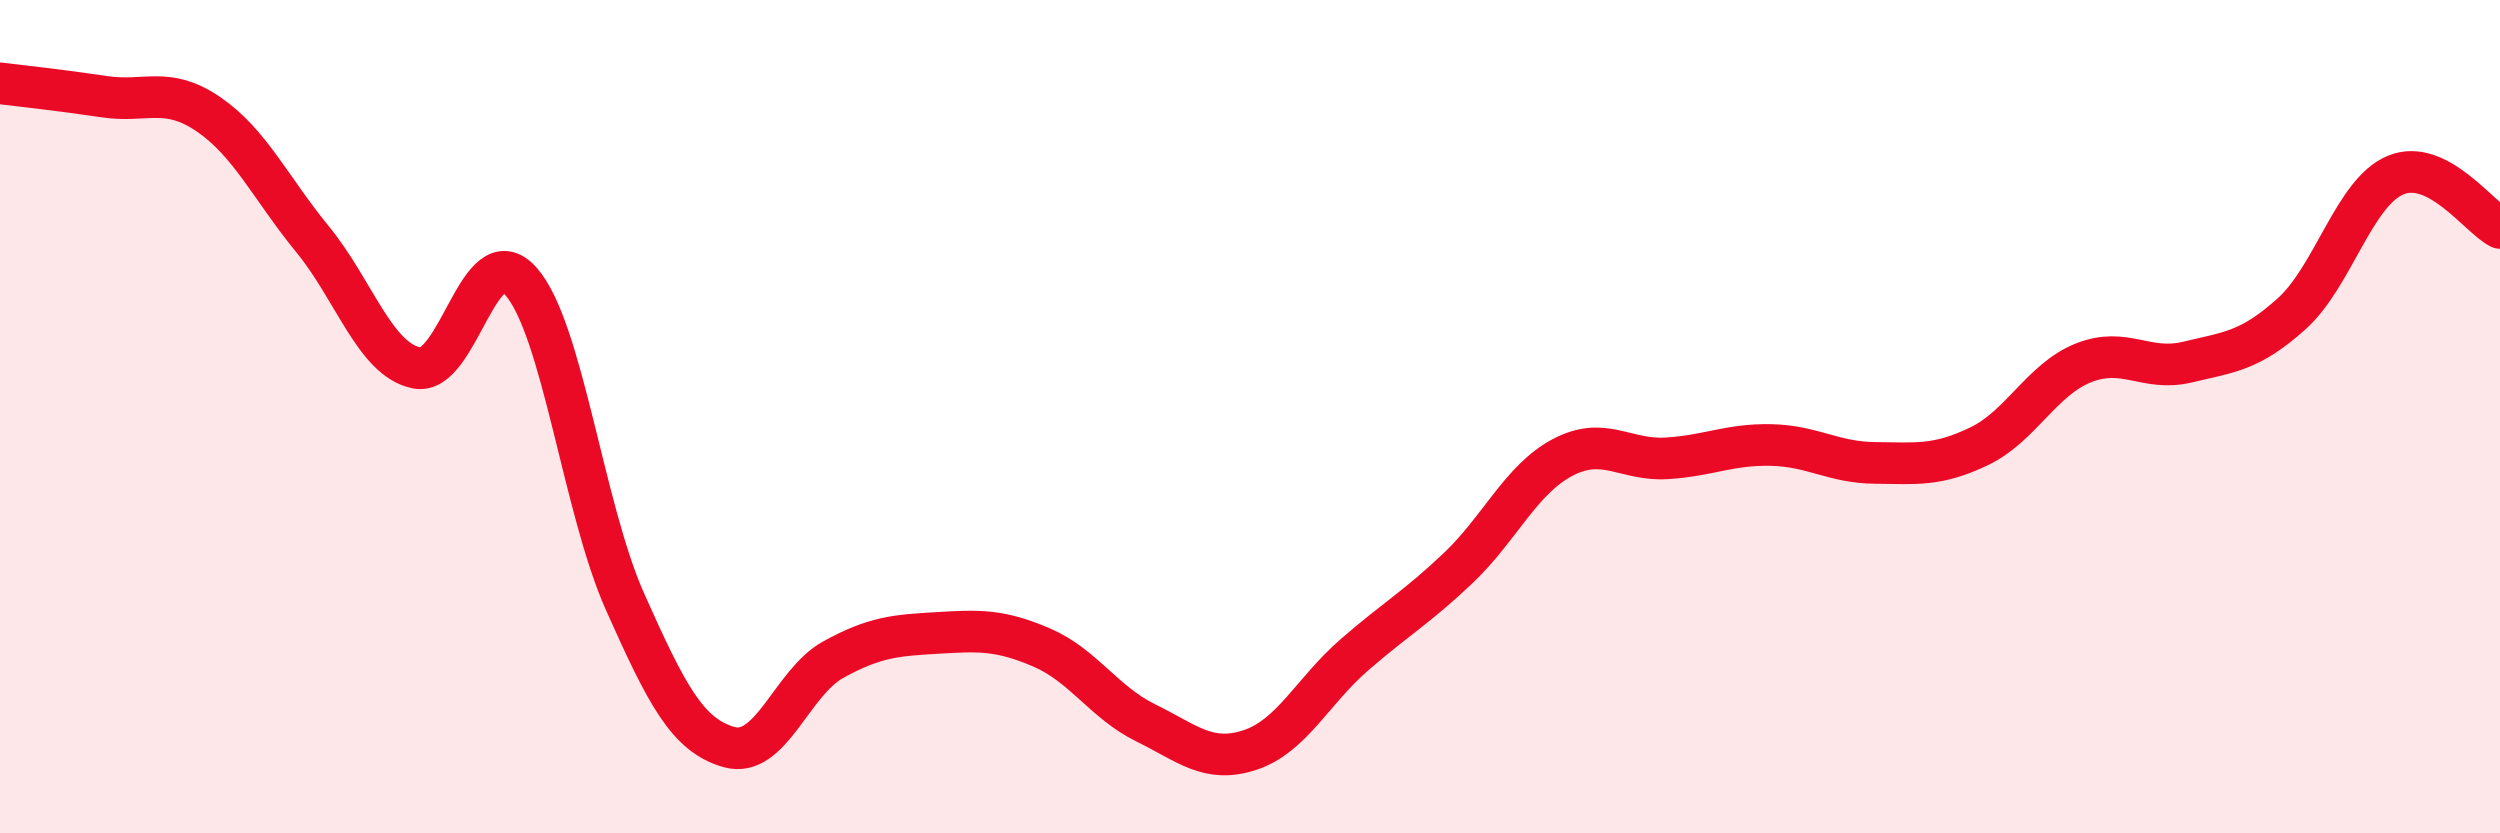
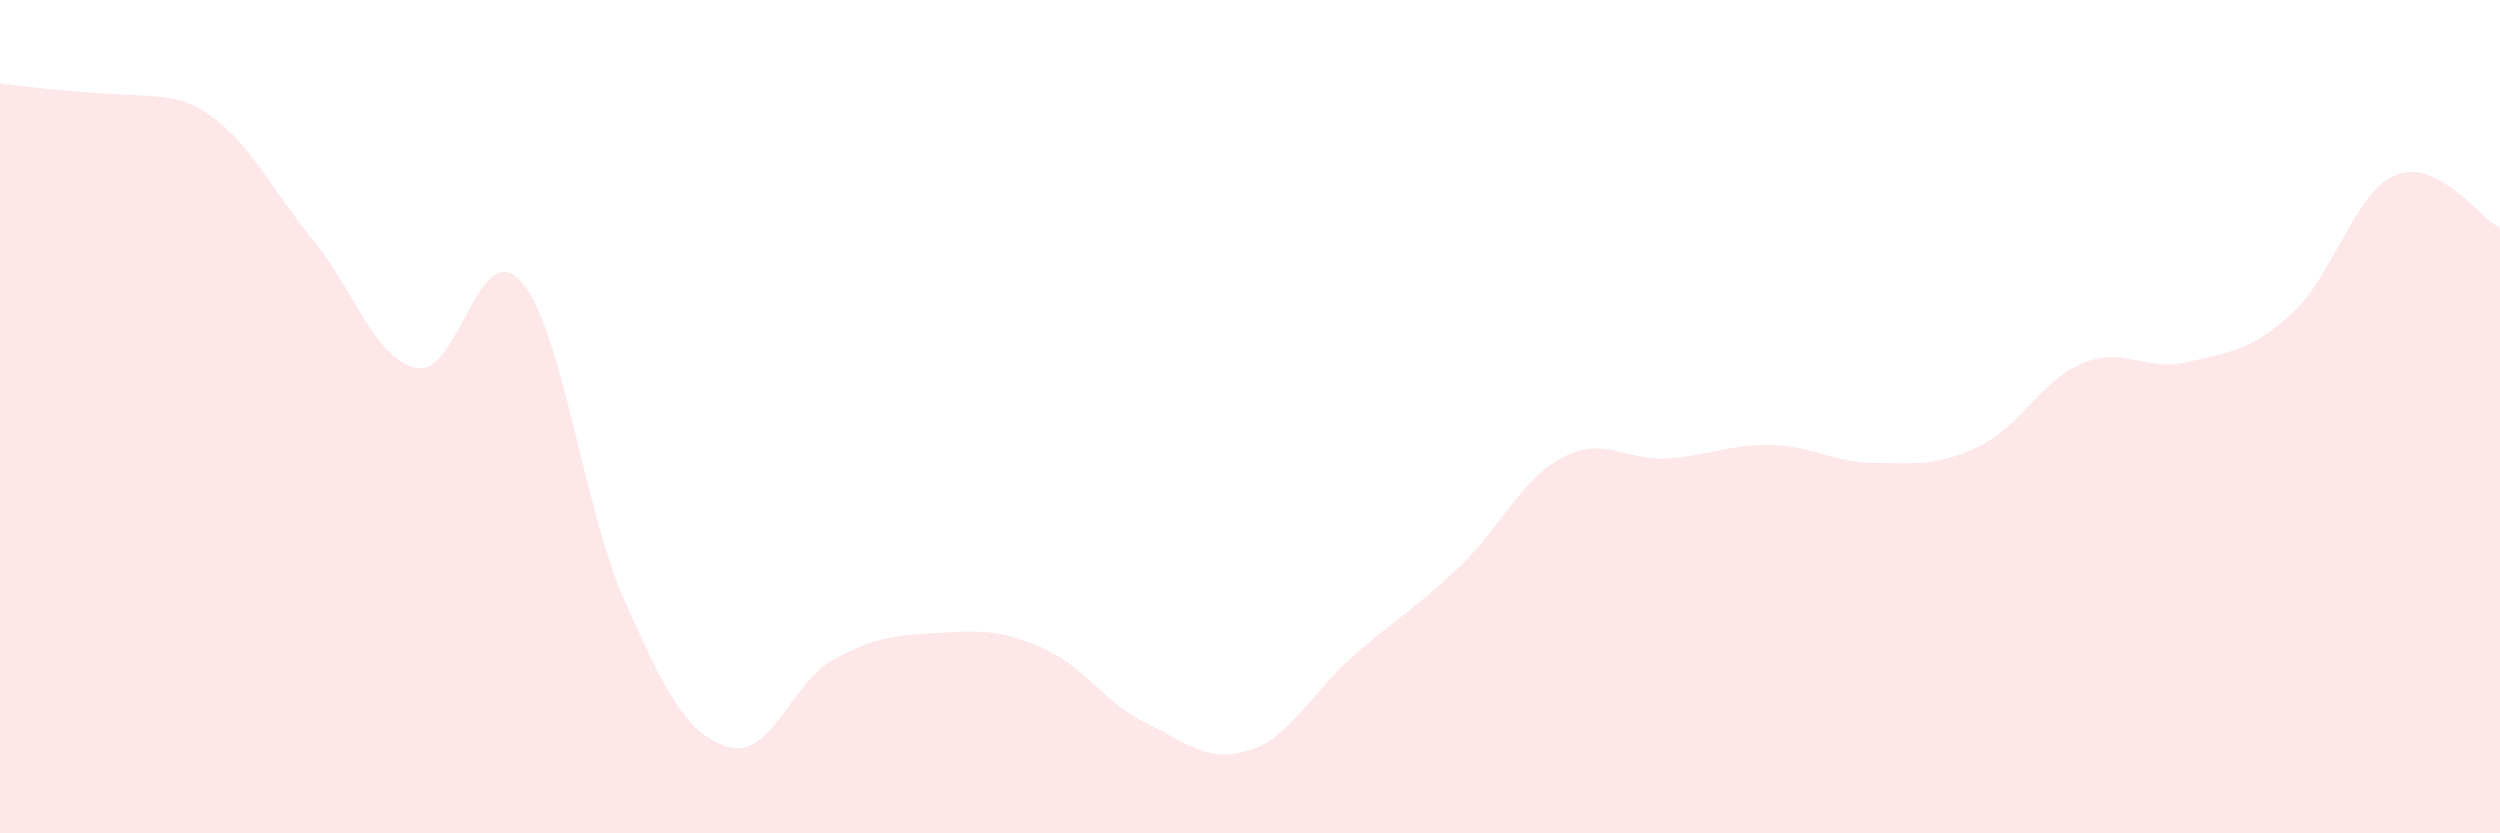
<svg xmlns="http://www.w3.org/2000/svg" width="60" height="20" viewBox="0 0 60 20">
-   <path d="M 0,2 C 0.5,2.06 1.5,2.17 2.5,2.32 C 3.5,2.47 4,2.06 5,2.74 C 6,3.42 6.5,4.52 7.5,5.74 C 8.5,6.96 9,8.63 10,8.83 C 11,9.03 11.5,5.63 12.5,6.75 C 13.5,7.87 14,12.2 15,14.44 C 16,16.68 16.5,17.65 17.5,17.93 C 18.5,18.21 19,16.38 20,15.83 C 21,15.28 21.5,15.25 22.5,15.19 C 23.5,15.13 24,15.11 25,15.54 C 26,15.97 26.5,16.86 27.5,17.35 C 28.5,17.84 29,18.33 30,18 C 31,17.67 31.5,16.59 32.5,15.72 C 33.5,14.85 34,14.58 35,13.63 C 36,12.68 36.5,11.51 37.5,10.98 C 38.5,10.45 39,11.06 40,11 C 41,10.94 41.5,10.66 42.5,10.68 C 43.5,10.7 44,11.1 45,11.11 C 46,11.12 46.5,11.19 47.5,10.71 C 48.5,10.23 49,9.11 50,8.71 C 51,8.31 51.5,8.93 52.5,8.69 C 53.5,8.45 54,8.43 55,7.53 C 56,6.63 56.5,4.61 57.5,4.2 C 58.5,3.79 59.5,5.22 60,5.47L60 20L0 20Z" fill="#EB0A25" opacity="0.1" stroke-linecap="round" stroke-linejoin="round" />
-   <path d="M 0,2 C 0.5,2.06 1.5,2.17 2.5,2.32 C 3.5,2.47 4,2.06 5,2.74 C 6,3.42 6.5,4.52 7.5,5.74 C 8.5,6.96 9,8.63 10,8.83 C 11,9.03 11.5,5.63 12.5,6.75 C 13.5,7.87 14,12.2 15,14.44 C 16,16.68 16.5,17.65 17.5,17.93 C 18.5,18.21 19,16.38 20,15.83 C 21,15.28 21.5,15.25 22.5,15.19 C 23.5,15.13 24,15.11 25,15.54 C 26,15.97 26.5,16.86 27.5,17.35 C 28.5,17.84 29,18.33 30,18 C 31,17.67 31.5,16.59 32.5,15.72 C 33.5,14.85 34,14.58 35,13.63 C 36,12.68 36.5,11.51 37.5,10.98 C 38.5,10.45 39,11.06 40,11 C 41,10.94 41.5,10.66 42.5,10.68 C 43.5,10.7 44,11.1 45,11.11 C 46,11.12 46.5,11.19 47.5,10.71 C 48.5,10.23 49,9.11 50,8.71 C 51,8.31 51.5,8.93 52.5,8.69 C 53.5,8.45 54,8.43 55,7.53 C 56,6.63 56.5,4.61 57.5,4.2 C 58.5,3.79 59.5,5.22 60,5.47" stroke="#EB0A25" stroke-width="1" fill="none" stroke-linecap="round" stroke-linejoin="round" />
+   <path d="M 0,2 C 3.5,2.47 4,2.06 5,2.74 C 6,3.42 6.5,4.52 7.5,5.74 C 8.5,6.96 9,8.63 10,8.83 C 11,9.03 11.5,5.63 12.5,6.75 C 13.5,7.87 14,12.2 15,14.44 C 16,16.68 16.5,17.65 17.5,17.93 C 18.5,18.21 19,16.38 20,15.83 C 21,15.28 21.5,15.25 22.5,15.19 C 23.5,15.13 24,15.11 25,15.54 C 26,15.97 26.5,16.86 27.5,17.35 C 28.5,17.84 29,18.33 30,18 C 31,17.67 31.5,16.59 32.5,15.72 C 33.5,14.85 34,14.58 35,13.63 C 36,12.68 36.5,11.51 37.5,10.98 C 38.5,10.45 39,11.06 40,11 C 41,10.94 41.5,10.66 42.5,10.68 C 43.5,10.7 44,11.1 45,11.11 C 46,11.12 46.5,11.19 47.5,10.71 C 48.5,10.23 49,9.11 50,8.71 C 51,8.31 51.5,8.93 52.5,8.69 C 53.5,8.45 54,8.43 55,7.53 C 56,6.63 56.5,4.61 57.5,4.2 C 58.5,3.79 59.5,5.22 60,5.47L60 20L0 20Z" fill="#EB0A25" opacity="0.1" stroke-linecap="round" stroke-linejoin="round" />
</svg>